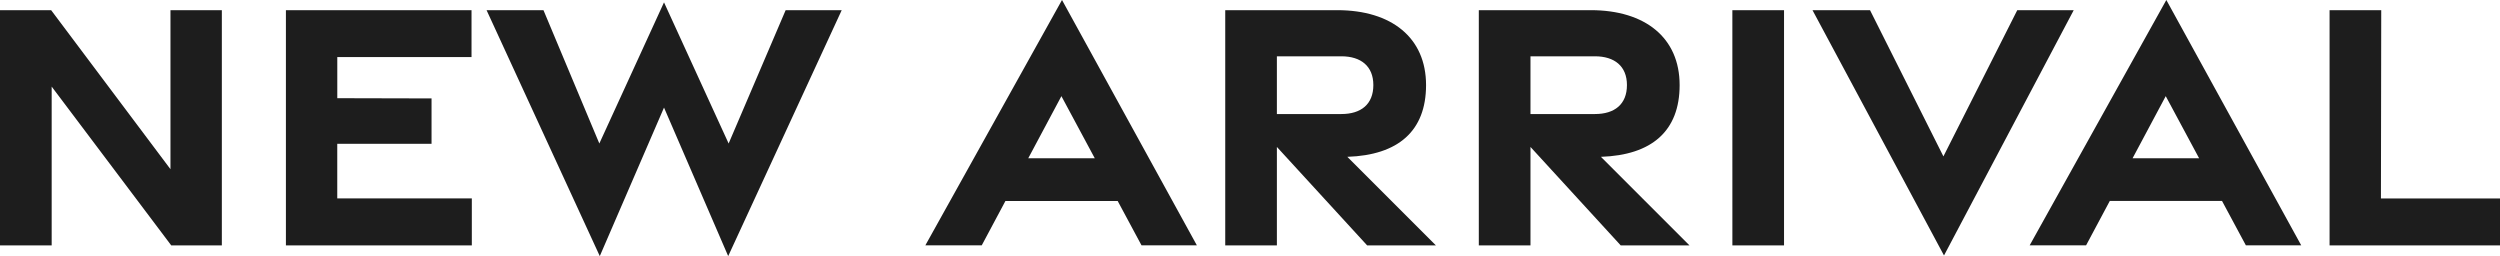
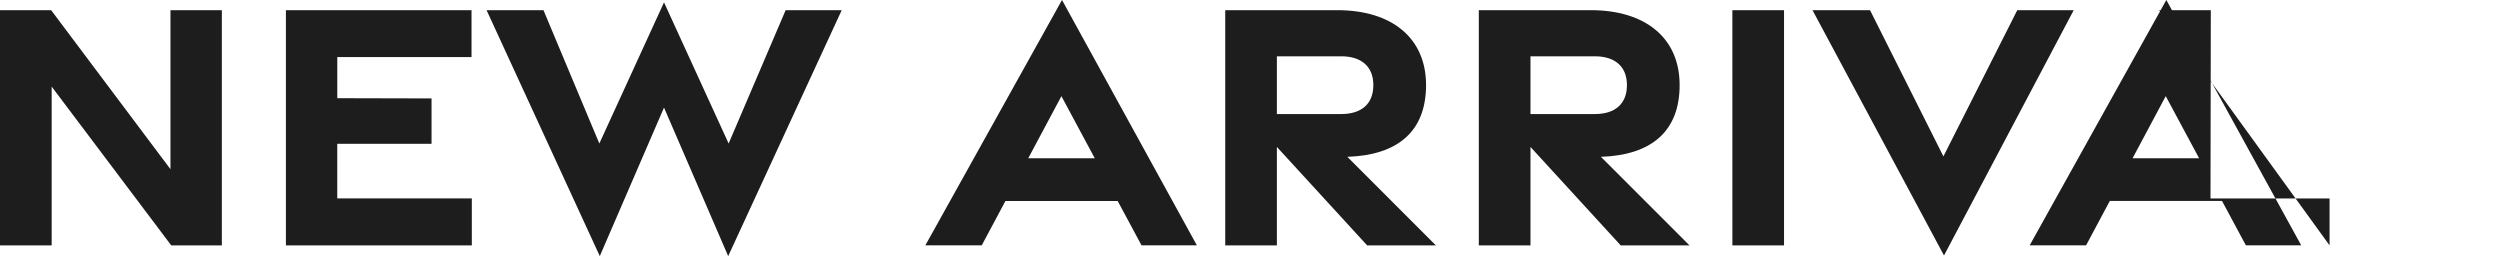
<svg xmlns="http://www.w3.org/2000/svg" height="45.301" width="442.18">
-   <path fill="#1d1d1d" d="M0 43.399h9.139V15.316l21.146 28.083h8.952v-41.6h-9.086v28.129L9.045 1.799H0Zm50.57 0h32.882v-8.308h-23.8v-9.652h16.676v-8.031l-16.671-.041V10.09h23.742V1.799H50.57Zm55.516 1.9 11.359-26.271 11.351 26.271 20.079-43.5h-9.915l-10.085 23.583L117.445.418l-11.44 24.964-9.881-23.583H86.061Zm57.584-1.909h9.975l4.188-7.844h19.853l4.213 7.844h9.79L187.839-.001Zm18.2-15.4 5.864-10.984 5.9 10.984Zm72.095 15.409-15.657-15.661c9.006-.306 13.922-4.566 13.922-12.693 0-8.352-6.074-13.246-15.705-13.246H216.71v41.6h9.135v-17.41l15.961 17.41Zm-28.12-33.441h11.408c3.455 0 5.654 1.748 5.654 5.086 0 3.416-2.2 5.126-5.654 5.126h-11.408Zm72.97 33.441-15.657-15.661c9.006-.306 13.922-4.566 13.922-12.693 0-8.352-6.074-13.246-15.705-13.246H261.56v41.6h9.139v-17.41l15.957 17.41ZM270.699 9.958h11.408c3.455 0 5.654 1.748 5.654 5.086 0 3.416-2.2 5.126-5.654 5.126h-11.408Zm35.711 33.441h9.135v-41.6h-9.139Zm37.429 1.789 22.944-43.389h-9.985l-13.064 25.862-12.98-25.862H320.58Zm15.156-1.8h9.979l4.188-7.844h19.853l4.213 7.844h9.79L383.164-.001Zm18.2-15.4 5.864-10.984 5.9 10.984Zm34.84 15.411h30.145v-8.3h-21.059l.053-33.3h-9.139Z" data-sanitized-data-name="パス 878" data-name="パス 878" />
+   <path fill="#1d1d1d" d="M0 43.399h9.139V15.316l21.146 28.083h8.952v-41.6h-9.086v28.129L9.045 1.799H0Zm50.57 0h32.882v-8.308h-23.8v-9.652h16.676v-8.031l-16.671-.041V10.09h23.742V1.799H50.57Zm55.516 1.9 11.359-26.271 11.351 26.271 20.079-43.5h-9.915l-10.085 23.583L117.445.418l-11.44 24.964-9.881-23.583H86.061Zm57.584-1.909h9.975l4.188-7.844h19.853l4.213 7.844h9.79L187.839-.001Zm18.2-15.4 5.864-10.984 5.9 10.984Zm72.095 15.409-15.657-15.661c9.006-.306 13.922-4.566 13.922-12.693 0-8.352-6.074-13.246-15.705-13.246H216.71v41.6h9.135v-17.41l15.961 17.41Zm-28.12-33.441h11.408c3.455 0 5.654 1.748 5.654 5.086 0 3.416-2.2 5.126-5.654 5.126h-11.408Zm72.97 33.441-15.657-15.661c9.006-.306 13.922-4.566 13.922-12.693 0-8.352-6.074-13.246-15.705-13.246H261.56v41.6h9.139v-17.41l15.957 17.41ZM270.699 9.958h11.408c3.455 0 5.654 1.748 5.654 5.086 0 3.416-2.2 5.126-5.654 5.126h-11.408Zm35.711 33.441h9.135v-41.6h-9.139Zm37.429 1.789 22.944-43.389h-9.985l-13.064 25.862-12.98-25.862H320.58Zm15.156-1.8h9.979l4.188-7.844h19.853l4.213 7.844h9.79L383.164-.001Zm18.2-15.4 5.864-10.984 5.9 10.984Zm34.84 15.411v-8.3h-21.059l.053-33.3h-9.139Z" data-sanitized-data-name="パス 878" data-name="パス 878" />
</svg>